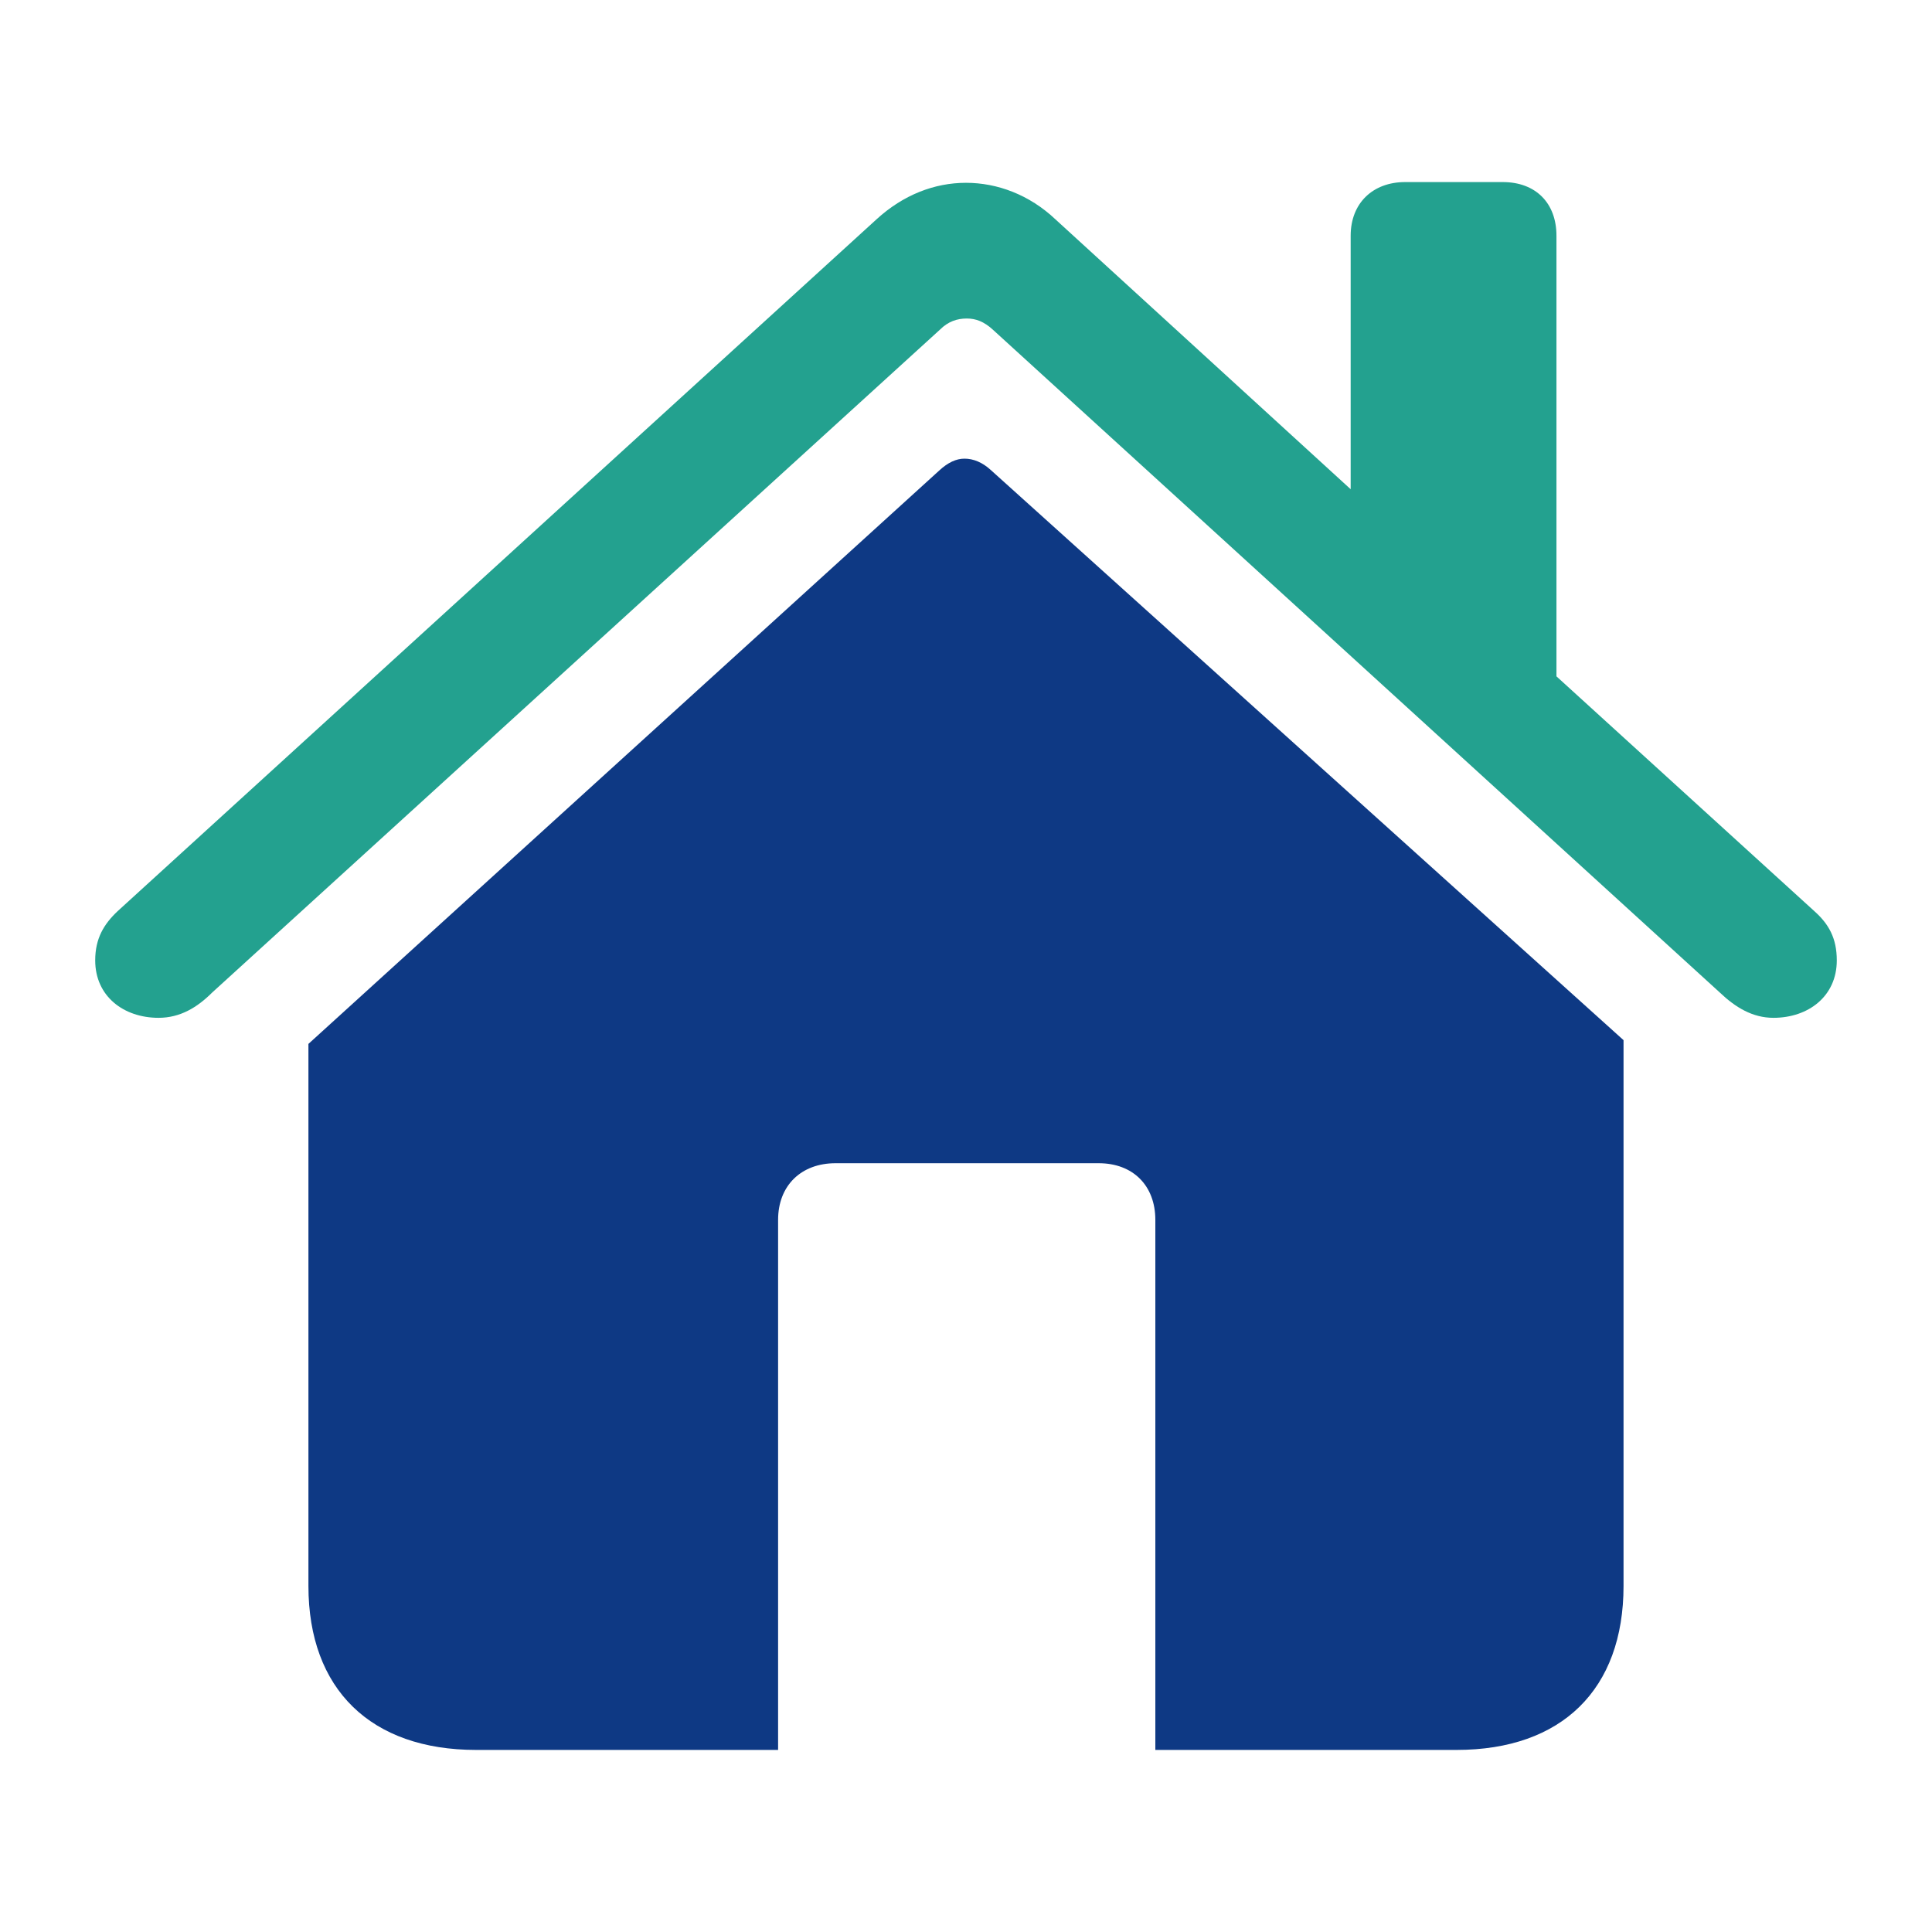
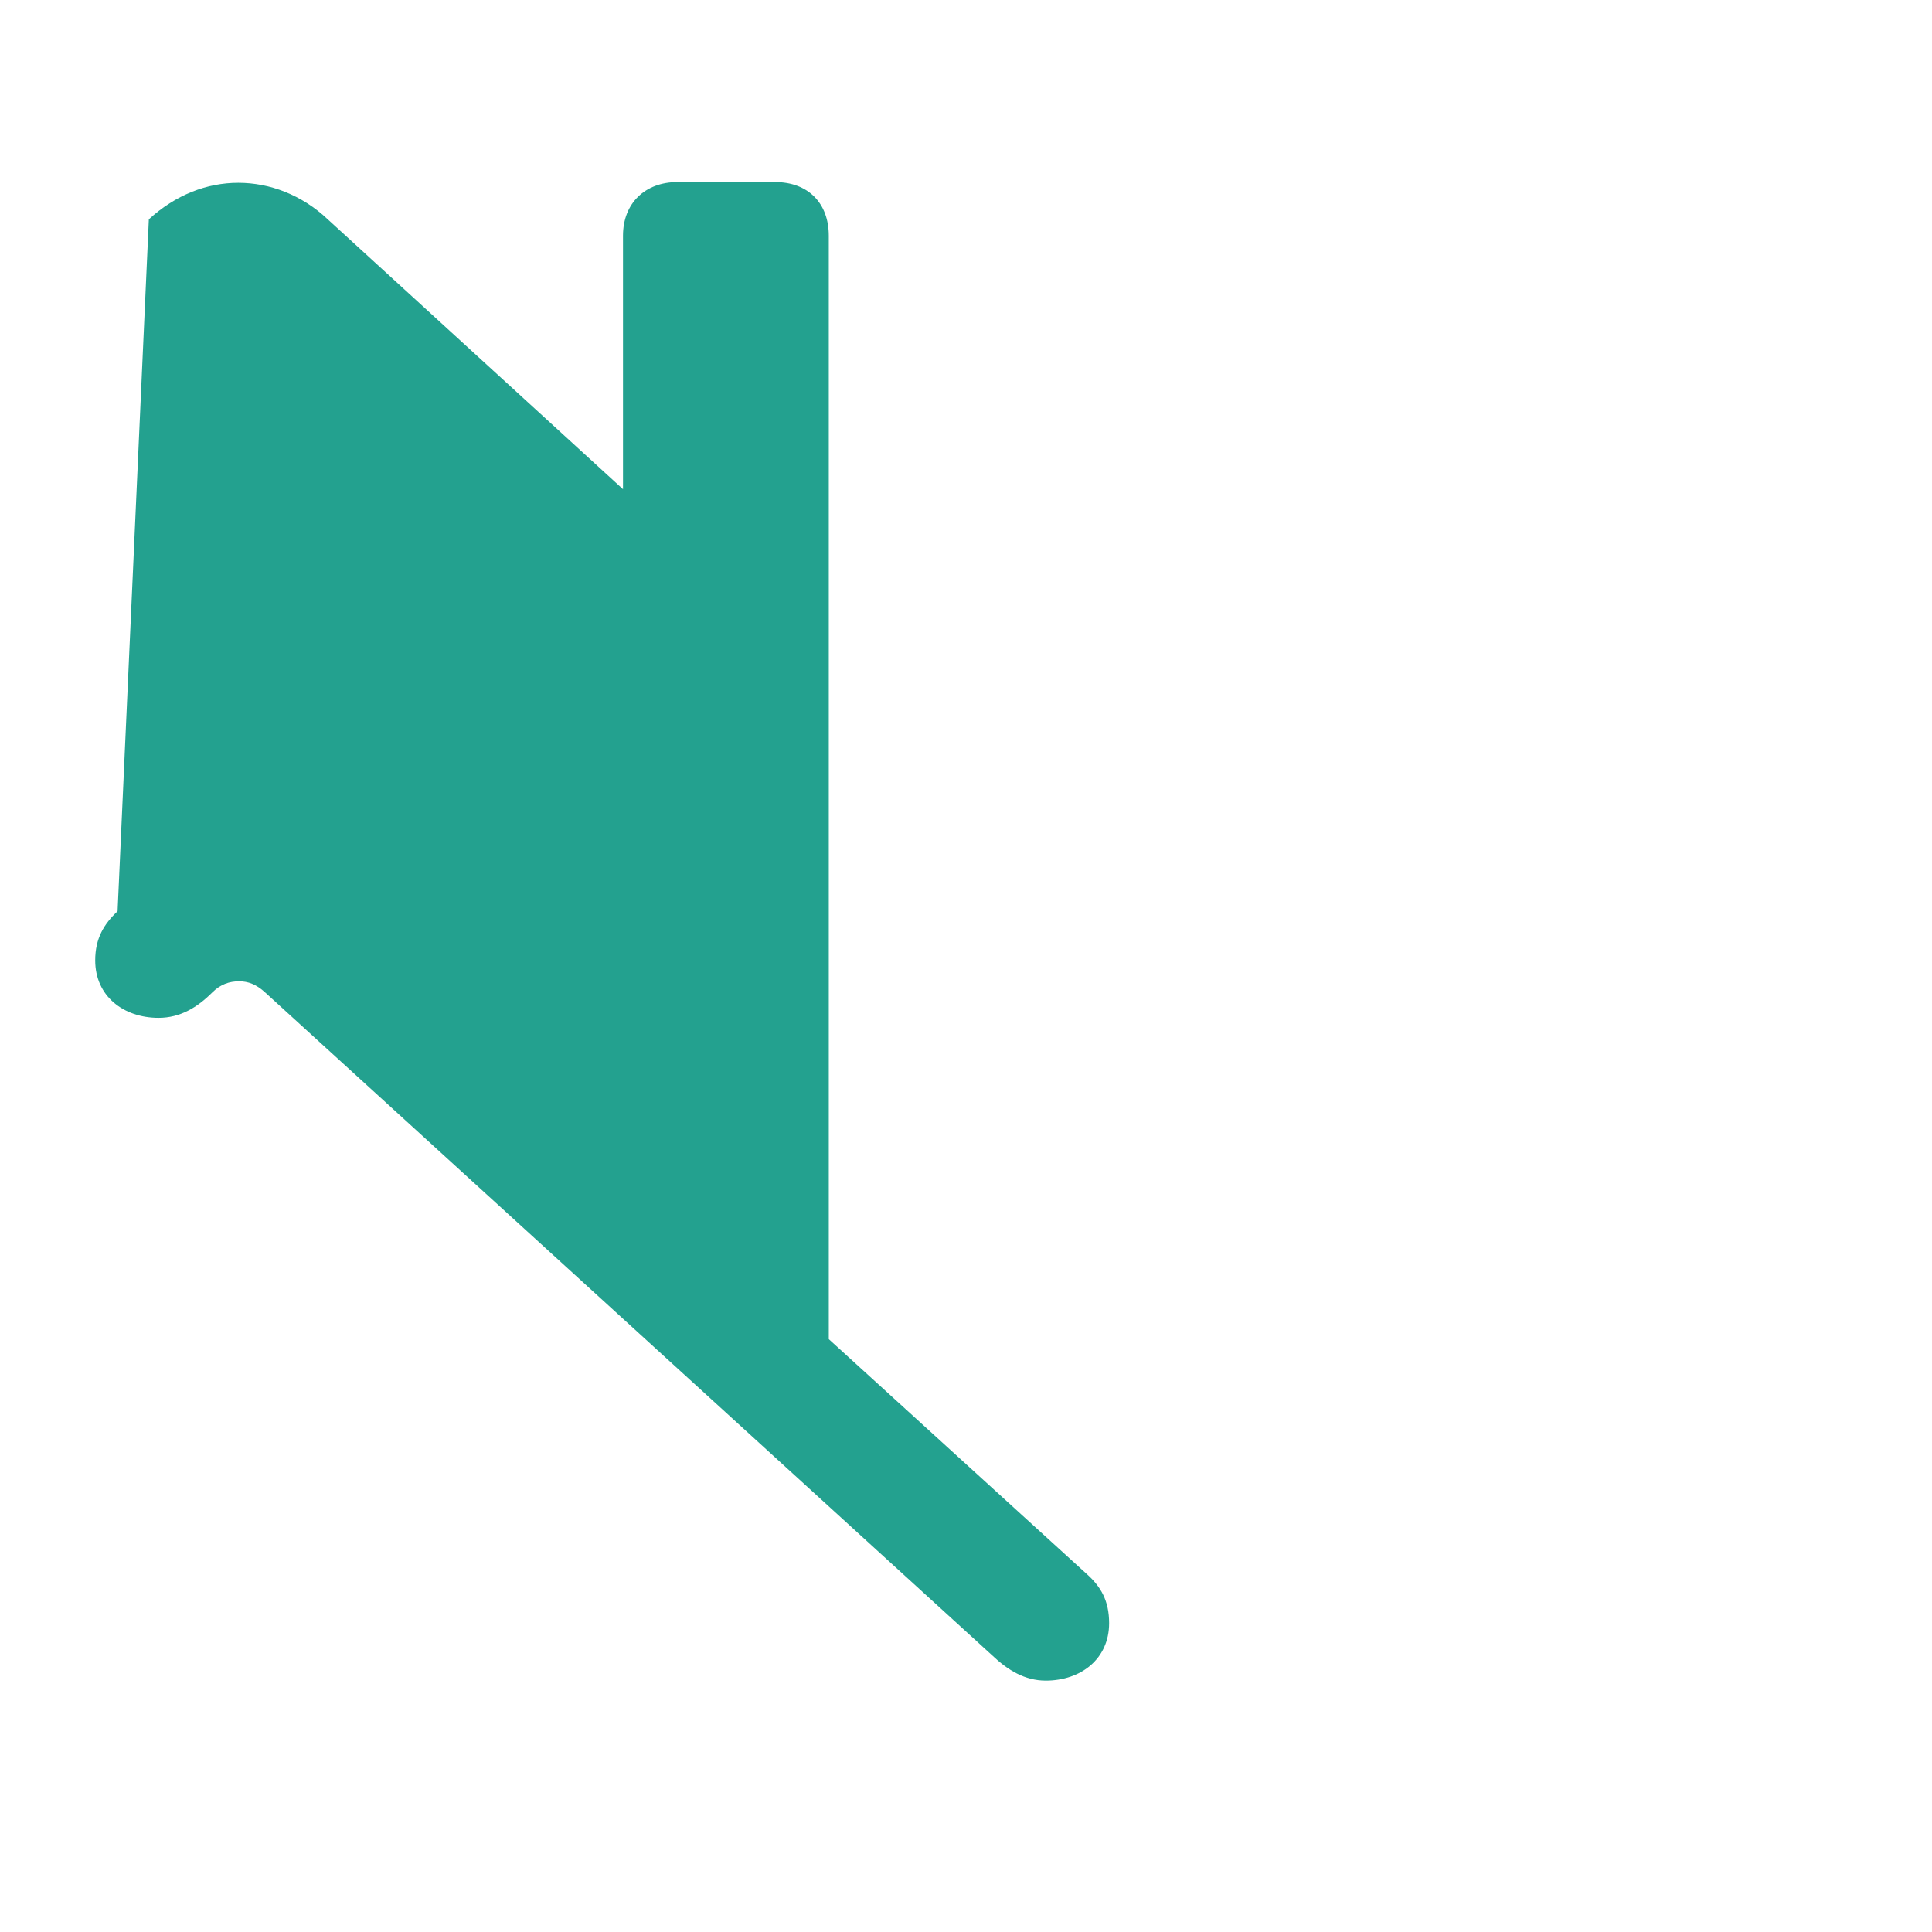
<svg xmlns="http://www.w3.org/2000/svg" data-name="Layer 1" viewBox="0 0 500 500">
-   <path fill="#23a18f" d="M24.64 248.55c0 9.26 7.33 14.86 16.4 14.86 5.6 0 10.03-2.7 13.89-6.56L243.25 85.32c2.12-2.12 4.44-2.89 6.95-2.89 2.32 0 4.44.77 6.75 2.89l188.12 171.53c4.05 3.86 8.49 6.56 13.89 6.56 9.07 0 16.4-5.6 16.4-14.86 0-5.79-2.12-9.45-5.79-12.73l-66.76-60.78V61.01c0-8.49-5.4-13.89-13.89-13.89h-25.28c-8.3 0-14.09 5.4-14.09 13.89v65.6l-76.41-69.85c-6.75-6.37-15.05-9.45-23.15-9.45s-16.21 3.09-23.15 9.45L30.43 235.82c-3.47 3.28-5.79 6.95-5.79 12.73Z" />
-   <path fill="#0e3984" d="M79.82 410.43c0 26.82 16.21 42.45 43.41 42.45h78.14V315.7c0-8.88 5.98-14.66 14.86-14.66h68.11c8.88 0 14.66 5.79 14.66 14.66v137.18h77.95c27.21 0 43.22-15.63 43.22-42.45V269.19l-163.81-147.6c-2.12-1.93-4.44-2.89-6.75-2.89-2.12 0-4.25.96-6.56 3.09L79.82 270.16v140.27Z" />
+   <path fill="#23a18f" d="M24.64 248.55c0 9.26 7.33 14.86 16.4 14.86 5.6 0 10.03-2.7 13.89-6.56c2.12-2.12 4.44-2.89 6.95-2.89 2.32 0 4.44.77 6.75 2.89l188.12 171.53c4.05 3.86 8.49 6.56 13.89 6.56 9.07 0 16.4-5.6 16.4-14.86 0-5.79-2.12-9.45-5.79-12.73l-66.76-60.78V61.01c0-8.49-5.4-13.89-13.89-13.89h-25.28c-8.3 0-14.09 5.4-14.09 13.89v65.6l-76.41-69.85c-6.75-6.37-15.05-9.45-23.15-9.45s-16.21 3.09-23.15 9.45L30.43 235.82c-3.47 3.28-5.79 6.95-5.79 12.73Z" />
</svg>